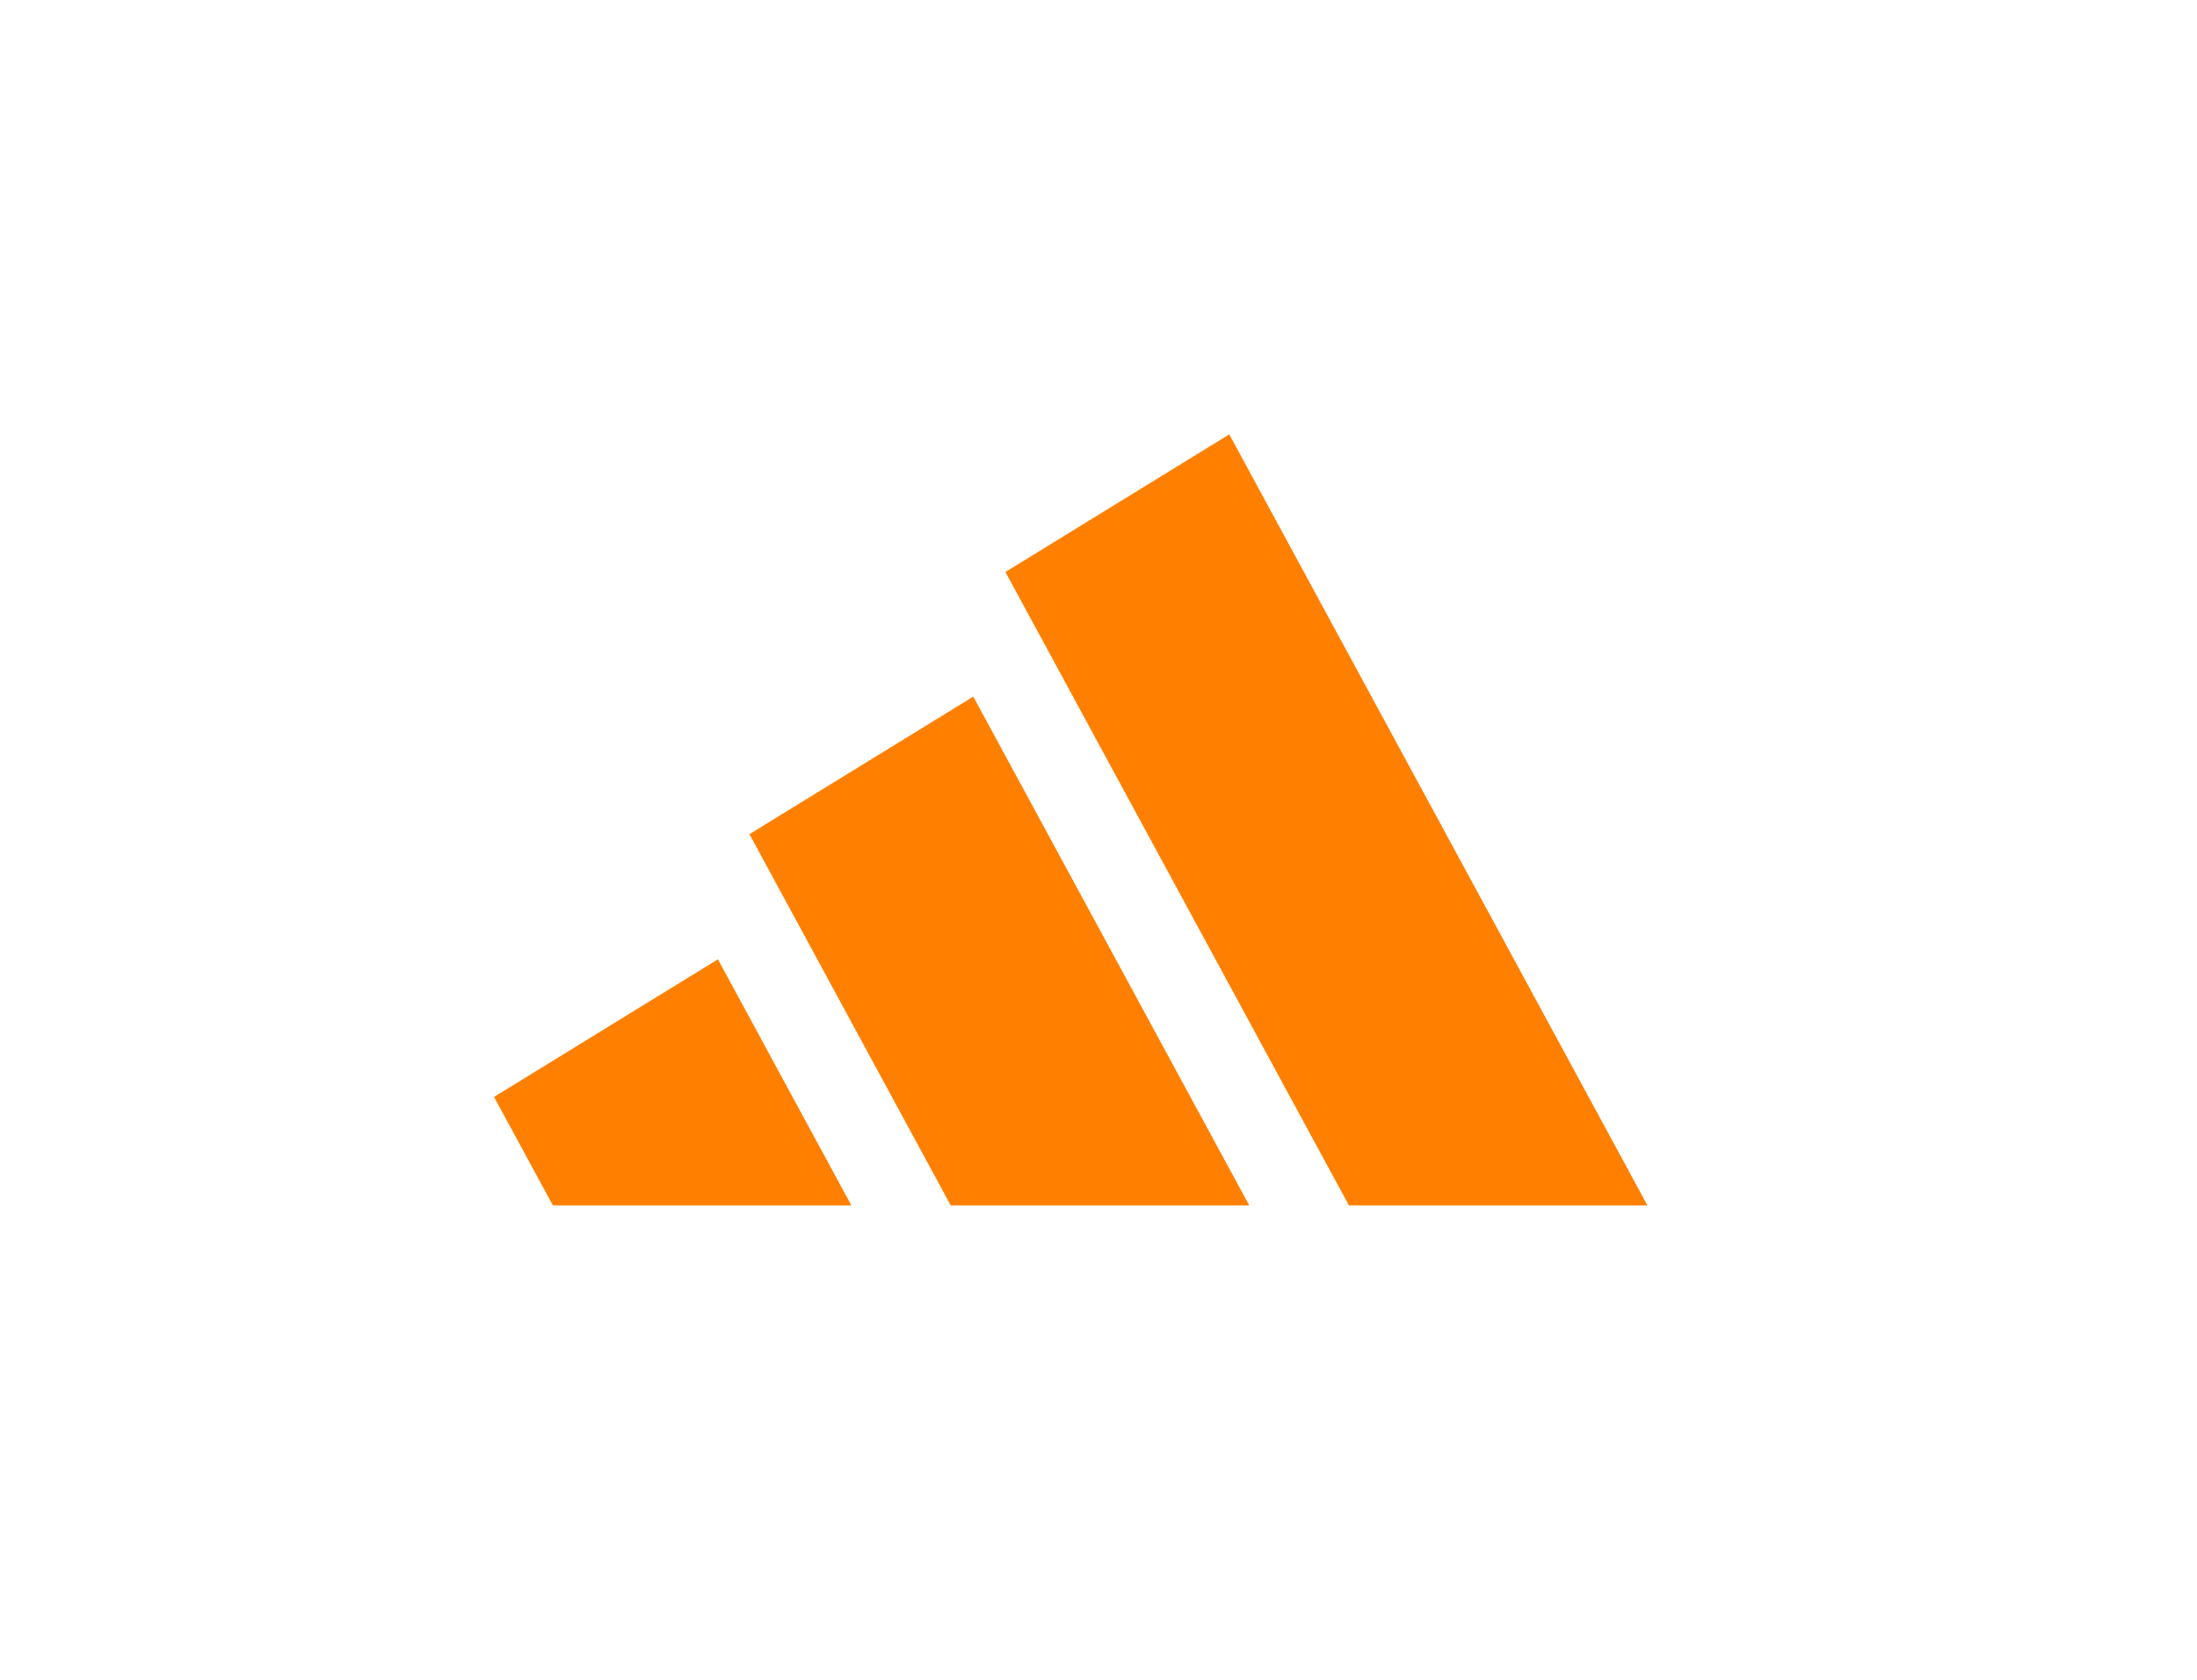
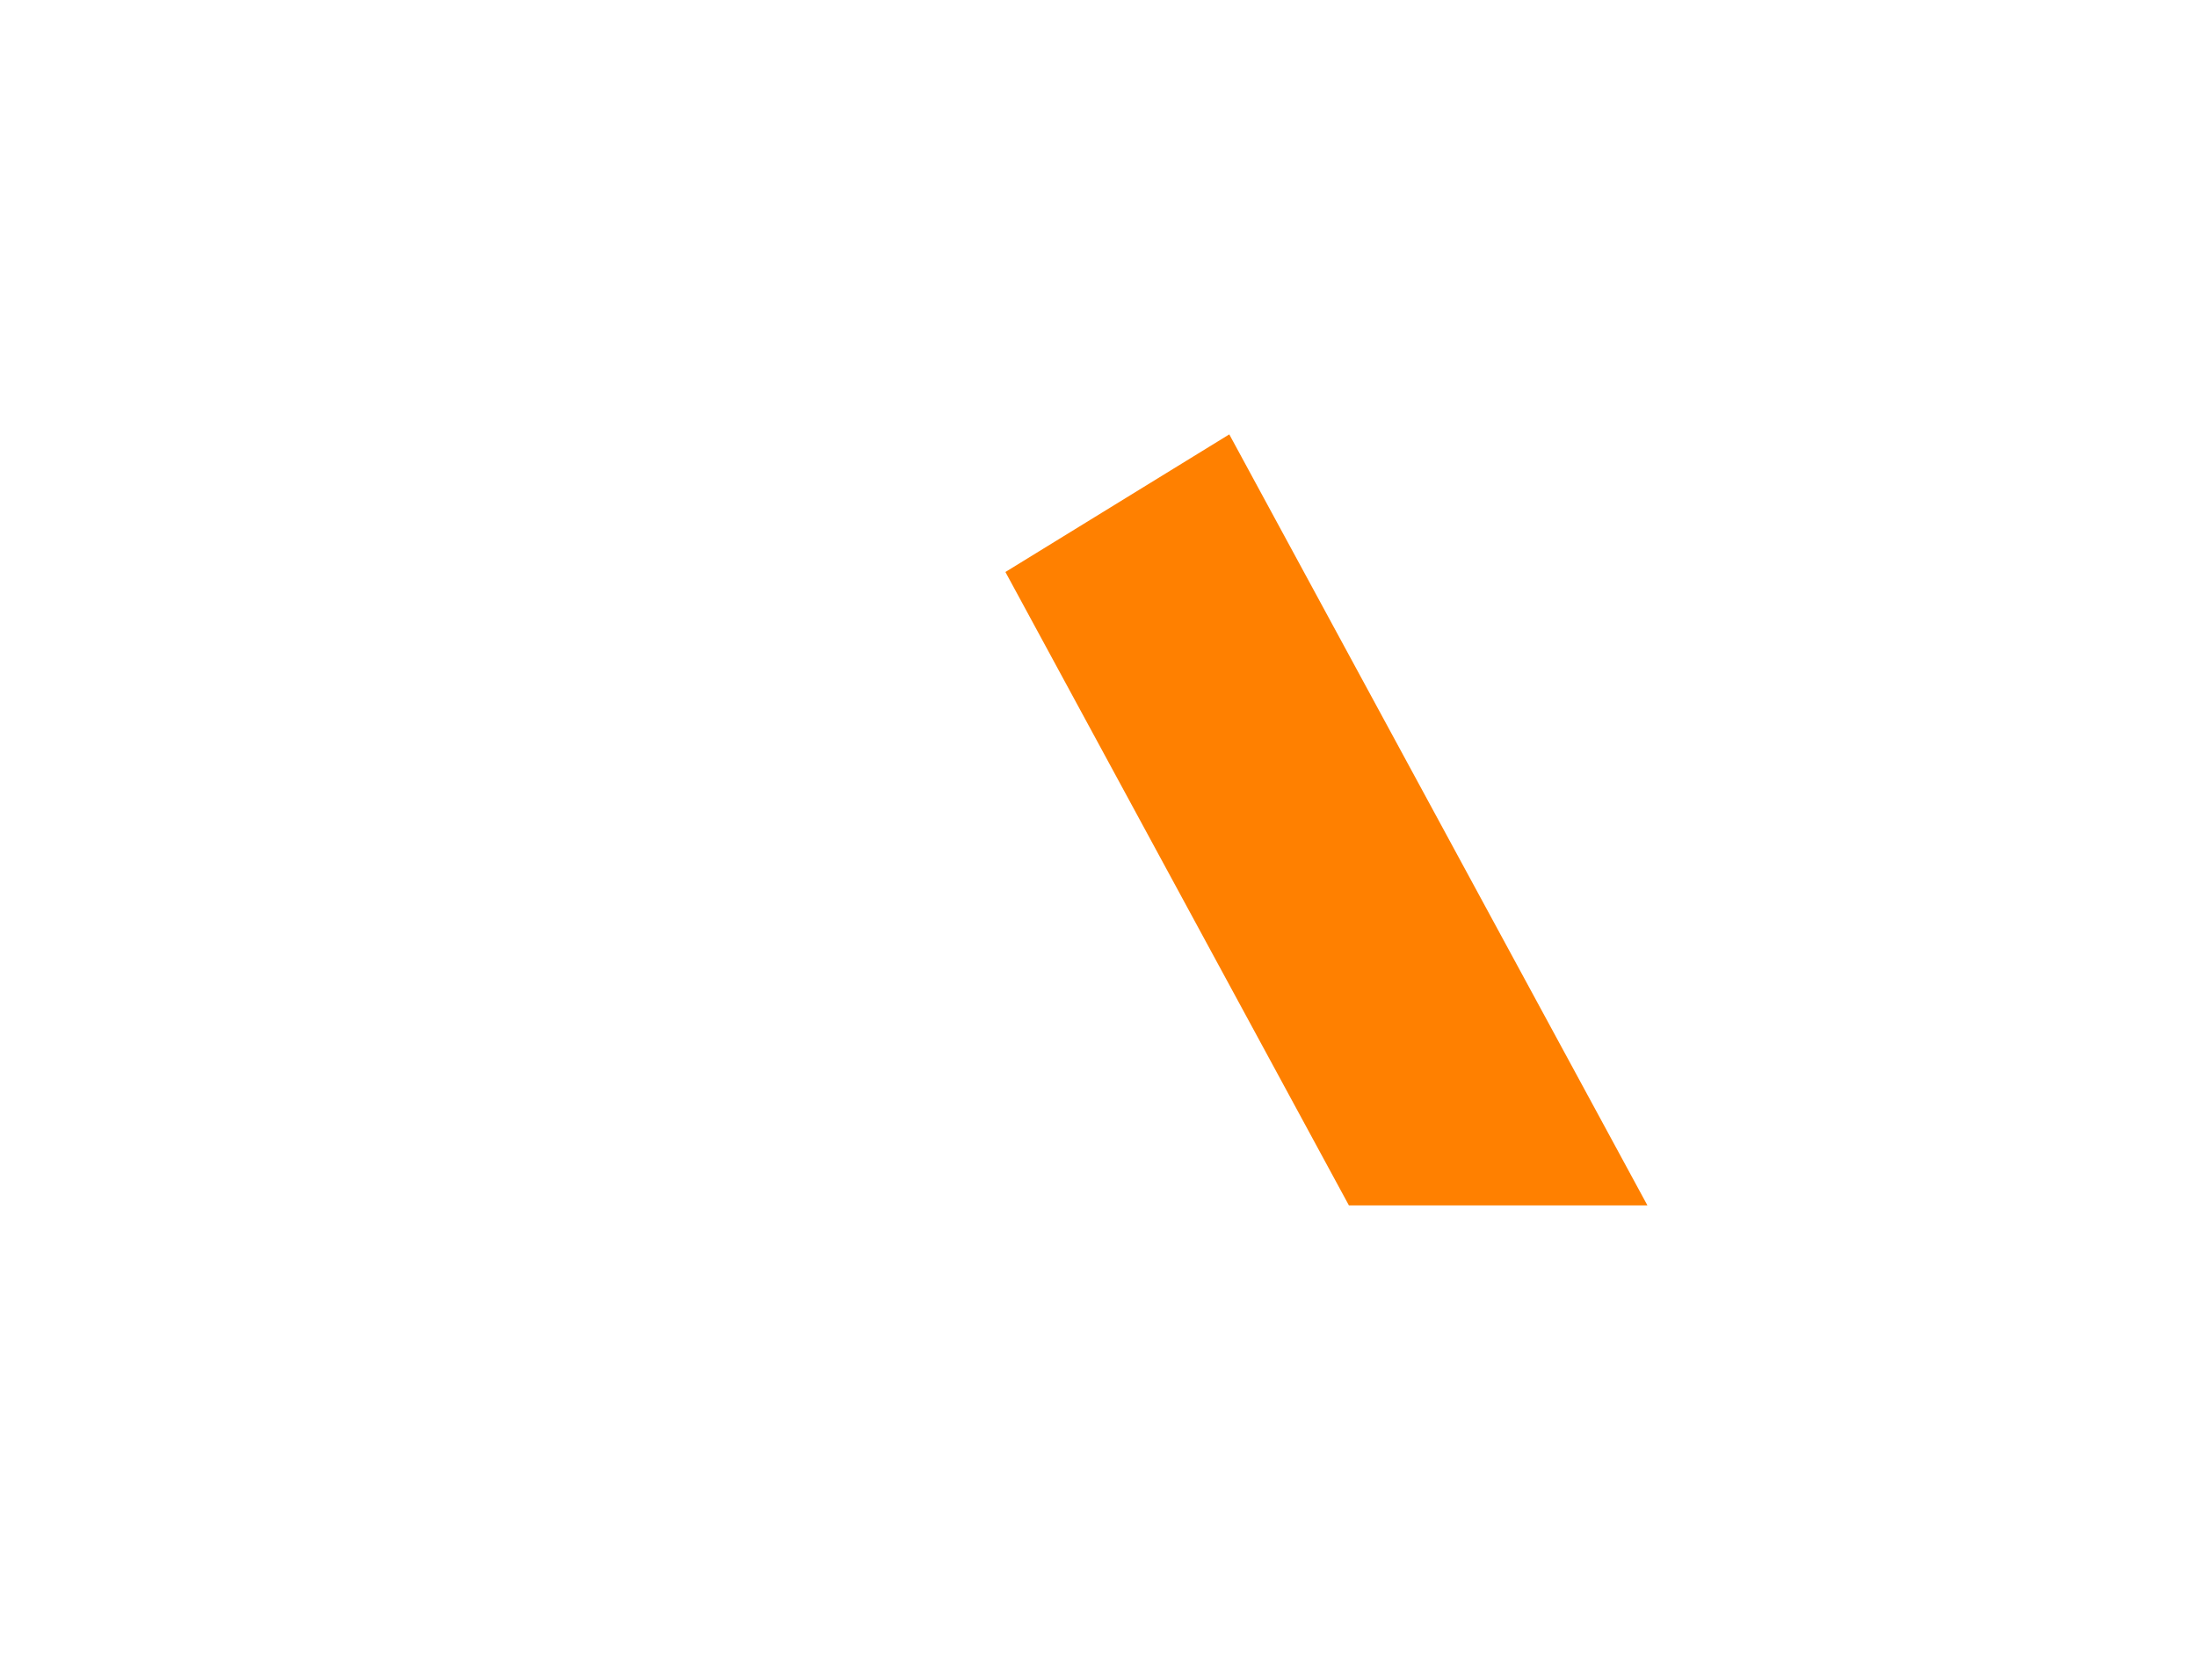
<svg xmlns="http://www.w3.org/2000/svg" width="102" height="78" viewBox="0 0 102 78" fill="none">
-   <path d="M76.485 55.972L57.072 20.17L46.678 26.56L62.626 55.972H76.485Z" fill="#FF8000" />
-   <path d="M57.998 55.972L45.186 32.346L34.794 38.734L44.139 55.972H57.998Z" fill="#FF8000" />
-   <path d="M39.526 55.972L33.331 44.545L22.936 50.935L25.669 55.972H39.526Z" fill="#FF8000" />
+   <path d="M76.485 55.972L57.072 20.17L46.678 26.56L62.626 55.972Z" fill="#FF8000" />
</svg>